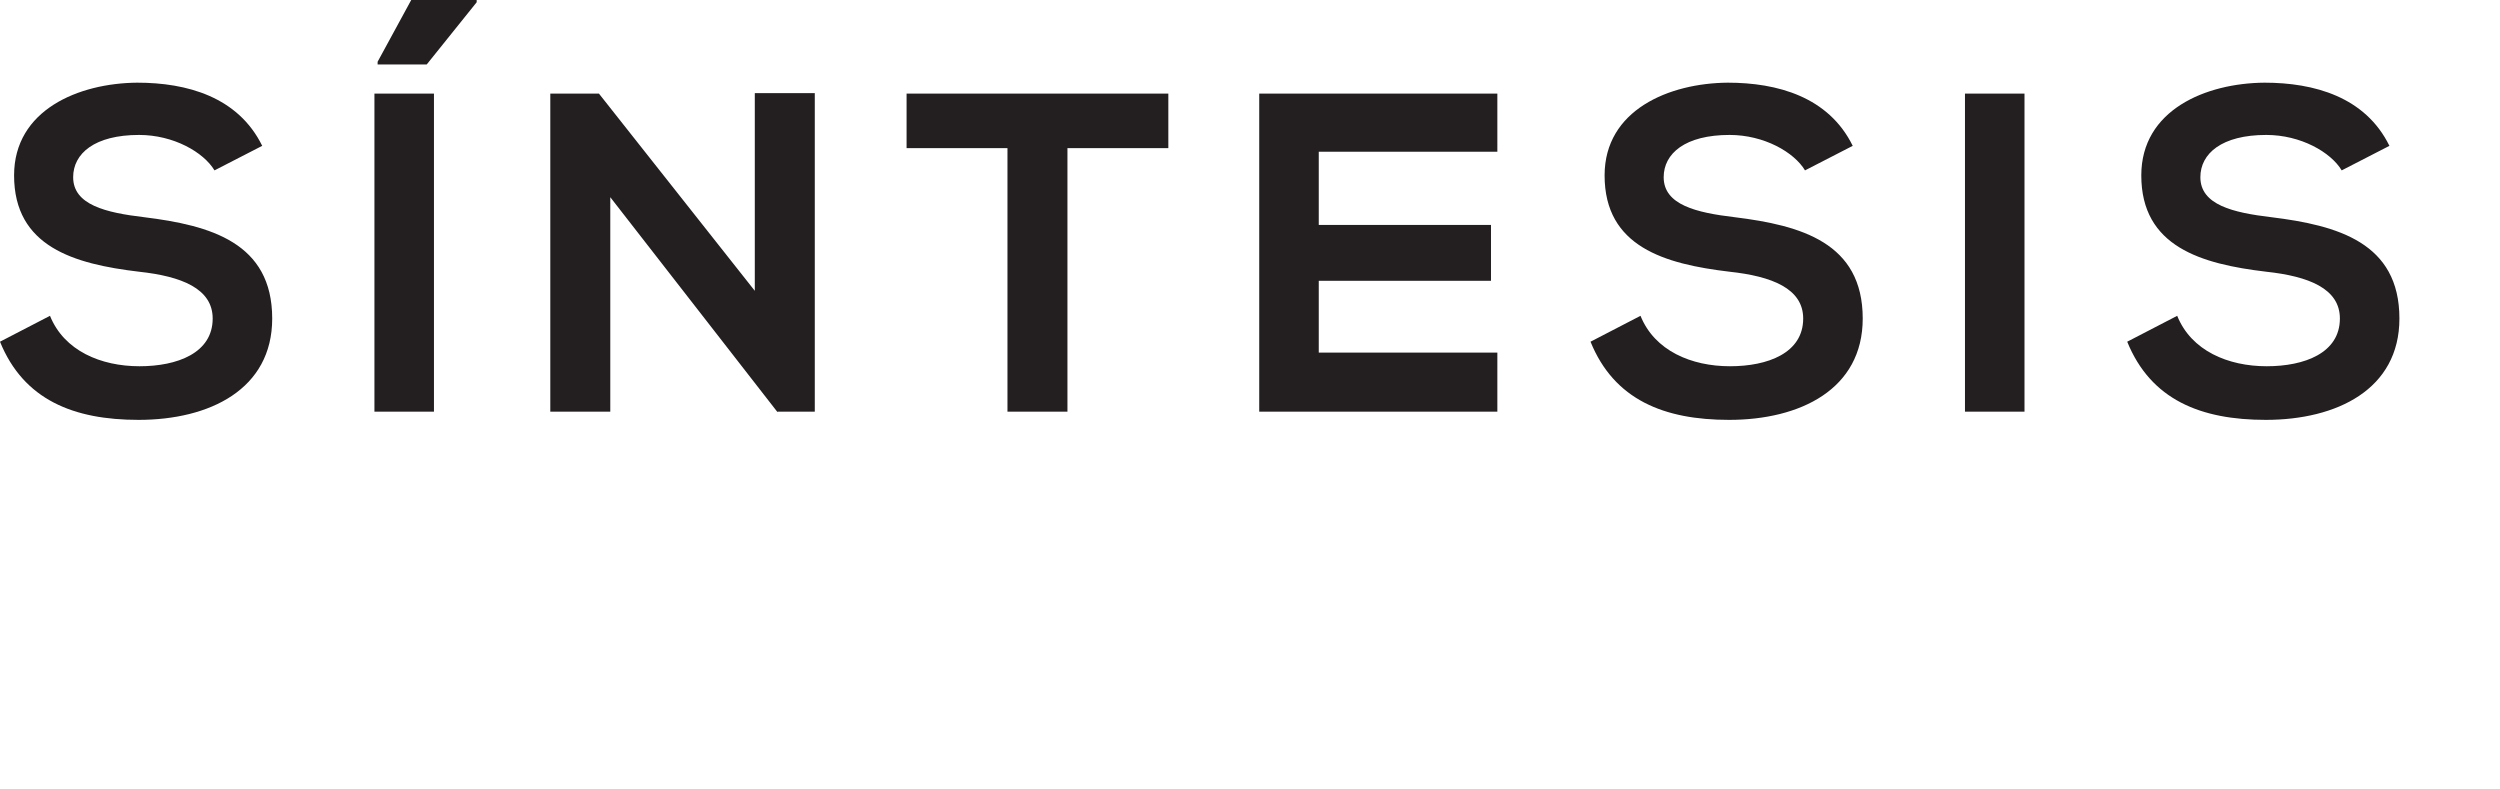
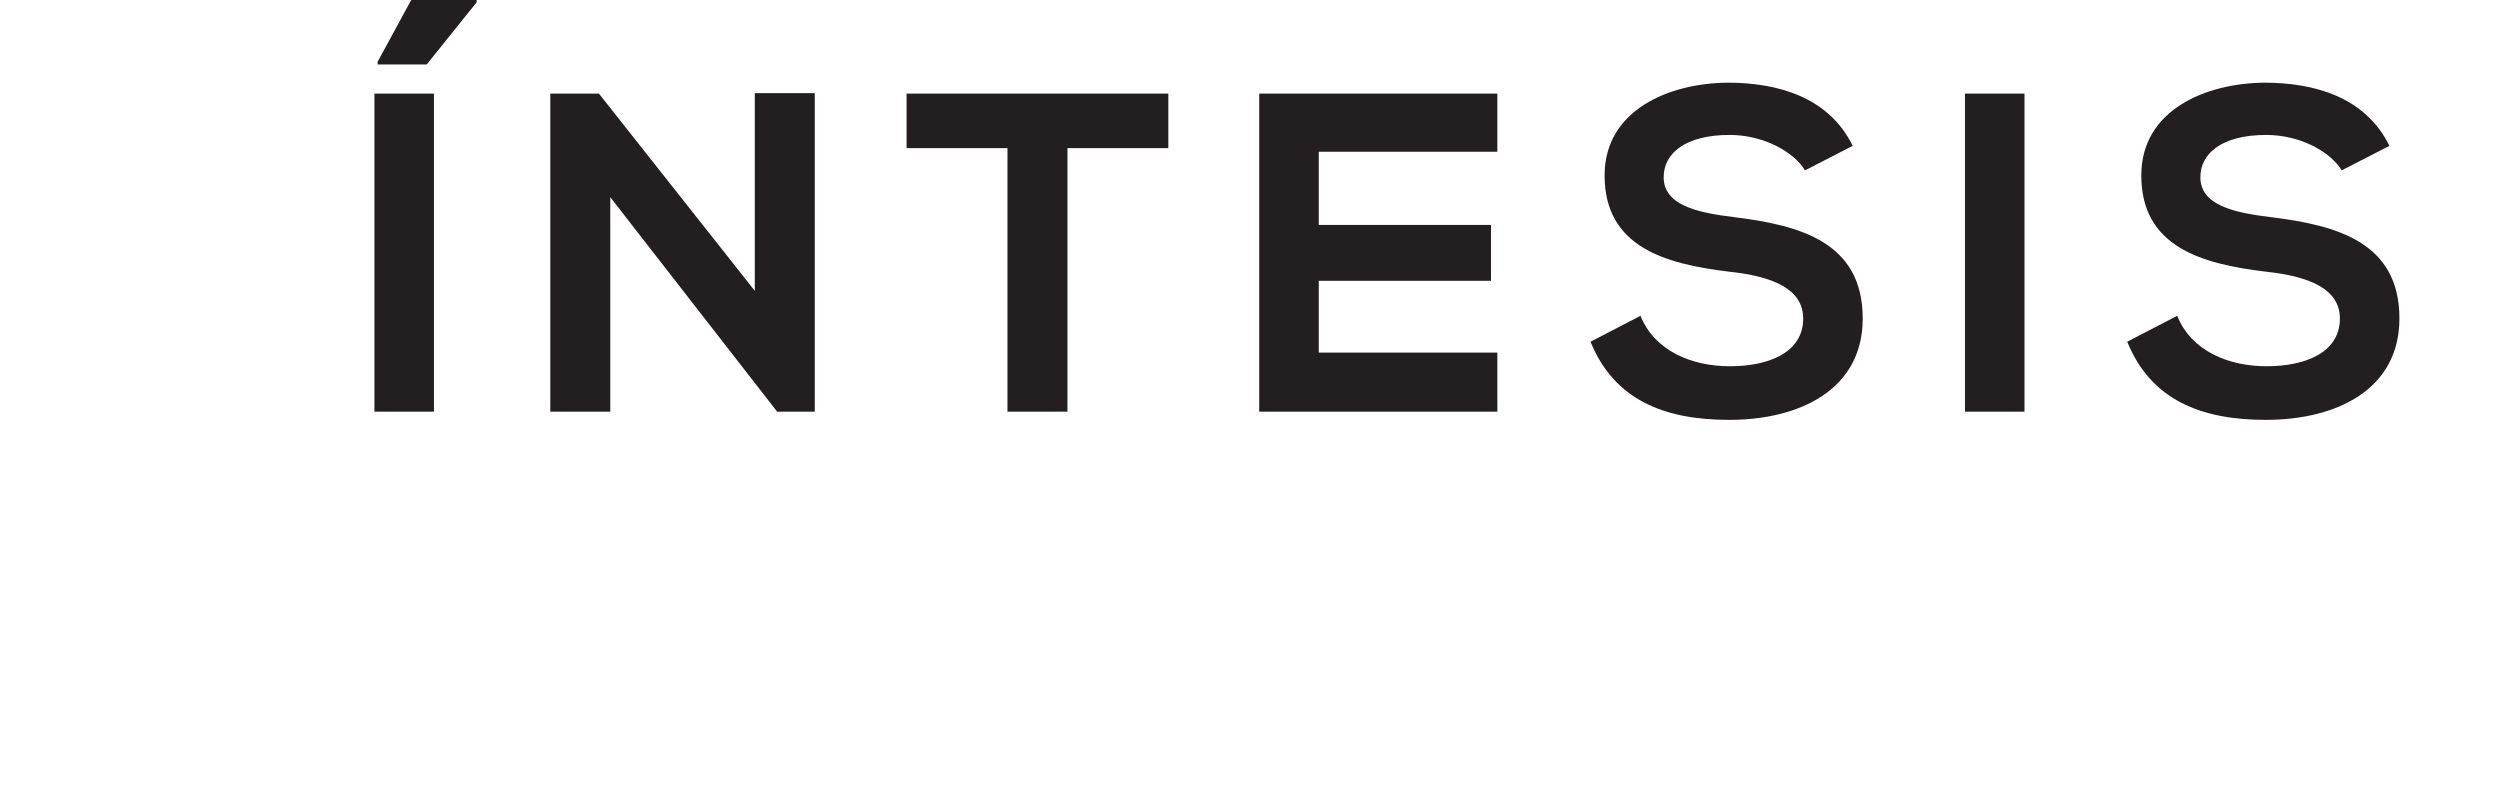
<svg xmlns="http://www.w3.org/2000/svg" version="1.1" id="Capa_1" x="0px" y="0px" viewBox="0 0 481.4 151.9" style="enable-background:new 0 0 481.4 151.9;" xml:space="preserve">
-   <path d="M12.306-12.285c-1.113-2.268-3.486-2.919-5.775-2.919C3.822-15.183.84-13.944.84-10.92c0 3.297 2.772 4.095 5.775 4.452 1.953.21 3.402.777 3.402 2.163 0 1.596-1.638 2.205-3.381 2.205-1.785 0-3.486-.714-4.137-2.331L.189-3.234C1.281-.546 3.591.378 6.594.378c3.276 0 6.174-1.407 6.174-4.683 0-3.507-2.856-4.305-5.922-4.683-1.764-.21-3.276-.567-3.276-1.848 0-1.092.987-1.953 3.045-1.953 1.596 0 2.982.798 3.486 1.638l2.205-1.134Z" style="fill:#231f20;fill-rule:nonzero" transform="translate(-.788 79.275) scale(4.167)" />
  <path d="M1.05 0v-14.7h2.751V0H1.05Zm4.725-18.921-2.31 2.877H1.197v-.126l1.554-2.856h3.024v.105ZM18.627-5.586 11.424-14.7H9.177V0h2.772v-9.912L19.677.021V0h1.722v-14.721h-2.772v9.135ZM30.303 0h2.772v-12.18h4.662v-2.52H25.641v2.52h4.662V0ZM52.941-2.73h-8.253v-3.318h7.959v-2.583h-7.959v-3.381h8.253V-14.7H41.937V0h11.004v-2.73ZM69.363-12.285c-1.113-2.268-3.486-2.919-5.775-2.919-2.709.021-5.691 1.26-5.691 4.284 0 3.297 2.772 4.095 5.775 4.452 1.953.21 3.402.777 3.402 2.163 0 1.596-1.638 2.205-3.381 2.205-1.785 0-3.486-.714-4.137-2.331l-2.31 1.197C58.338-.546 60.648.378 63.651.378c3.276 0 6.174-1.407 6.174-4.683 0-3.507-2.856-4.305-5.922-4.683-1.764-.21-3.276-.567-3.276-1.848 0-1.092.987-1.953 3.045-1.953 1.596 0 2.982.798 3.486 1.638l2.205-1.134ZM74.55-14.7h2.751V0H74.55zM94.164-12.285c-1.113-2.268-3.486-2.919-5.775-2.919-2.709.021-5.691 1.26-5.691 4.284 0 3.297 2.772 4.095 5.775 4.452 1.953.21 3.402.777 3.402 2.163 0 1.596-1.638 2.205-3.381 2.205-1.785 0-3.486-.714-4.137-2.331l-2.31 1.197C83.139-.546 85.449.378 88.452.378c3.276 0 6.174-1.407 6.174-4.683 0-3.507-2.856-4.305-5.922-4.683-1.764-.21-3.276-.567-3.276-1.848 0-1.092.987-1.953 3.045-1.953 1.596 0 2.982.798 3.486 1.638l2.205-1.134Z" style="fill:#231f20;fill-rule:nonzero" transform="translate(67.725 79.275) scale(4.167)" />
</svg>